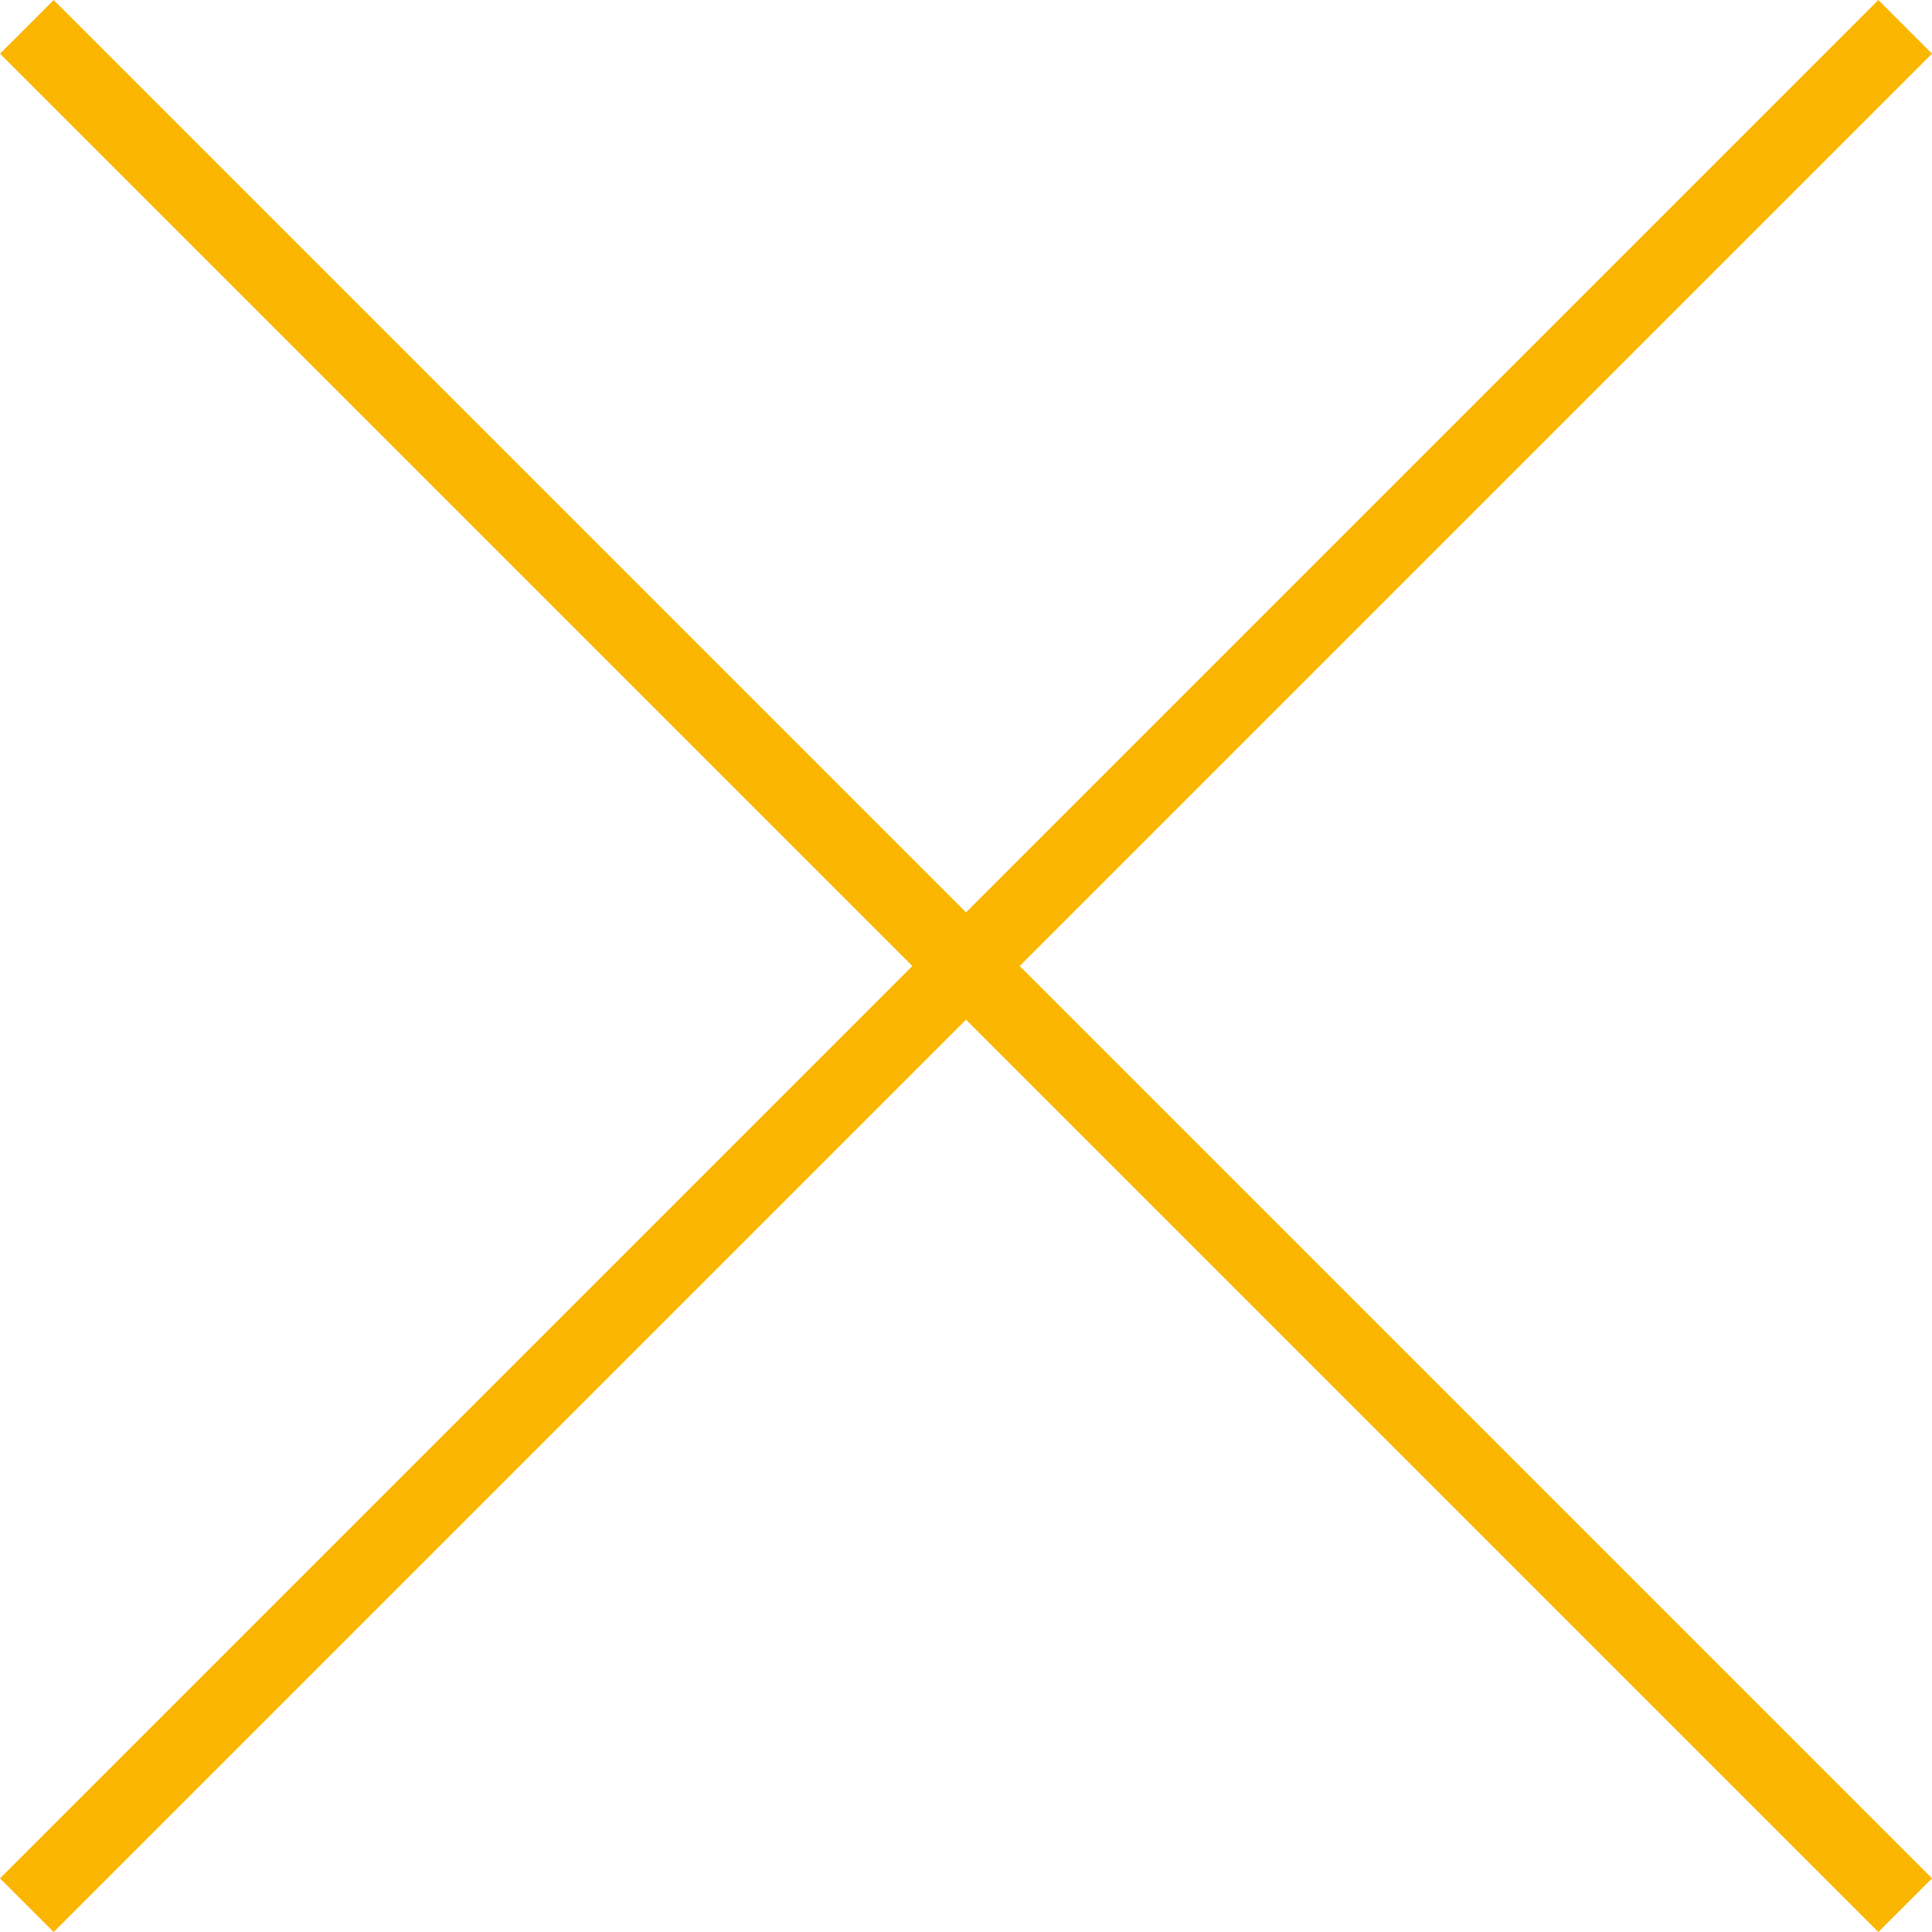
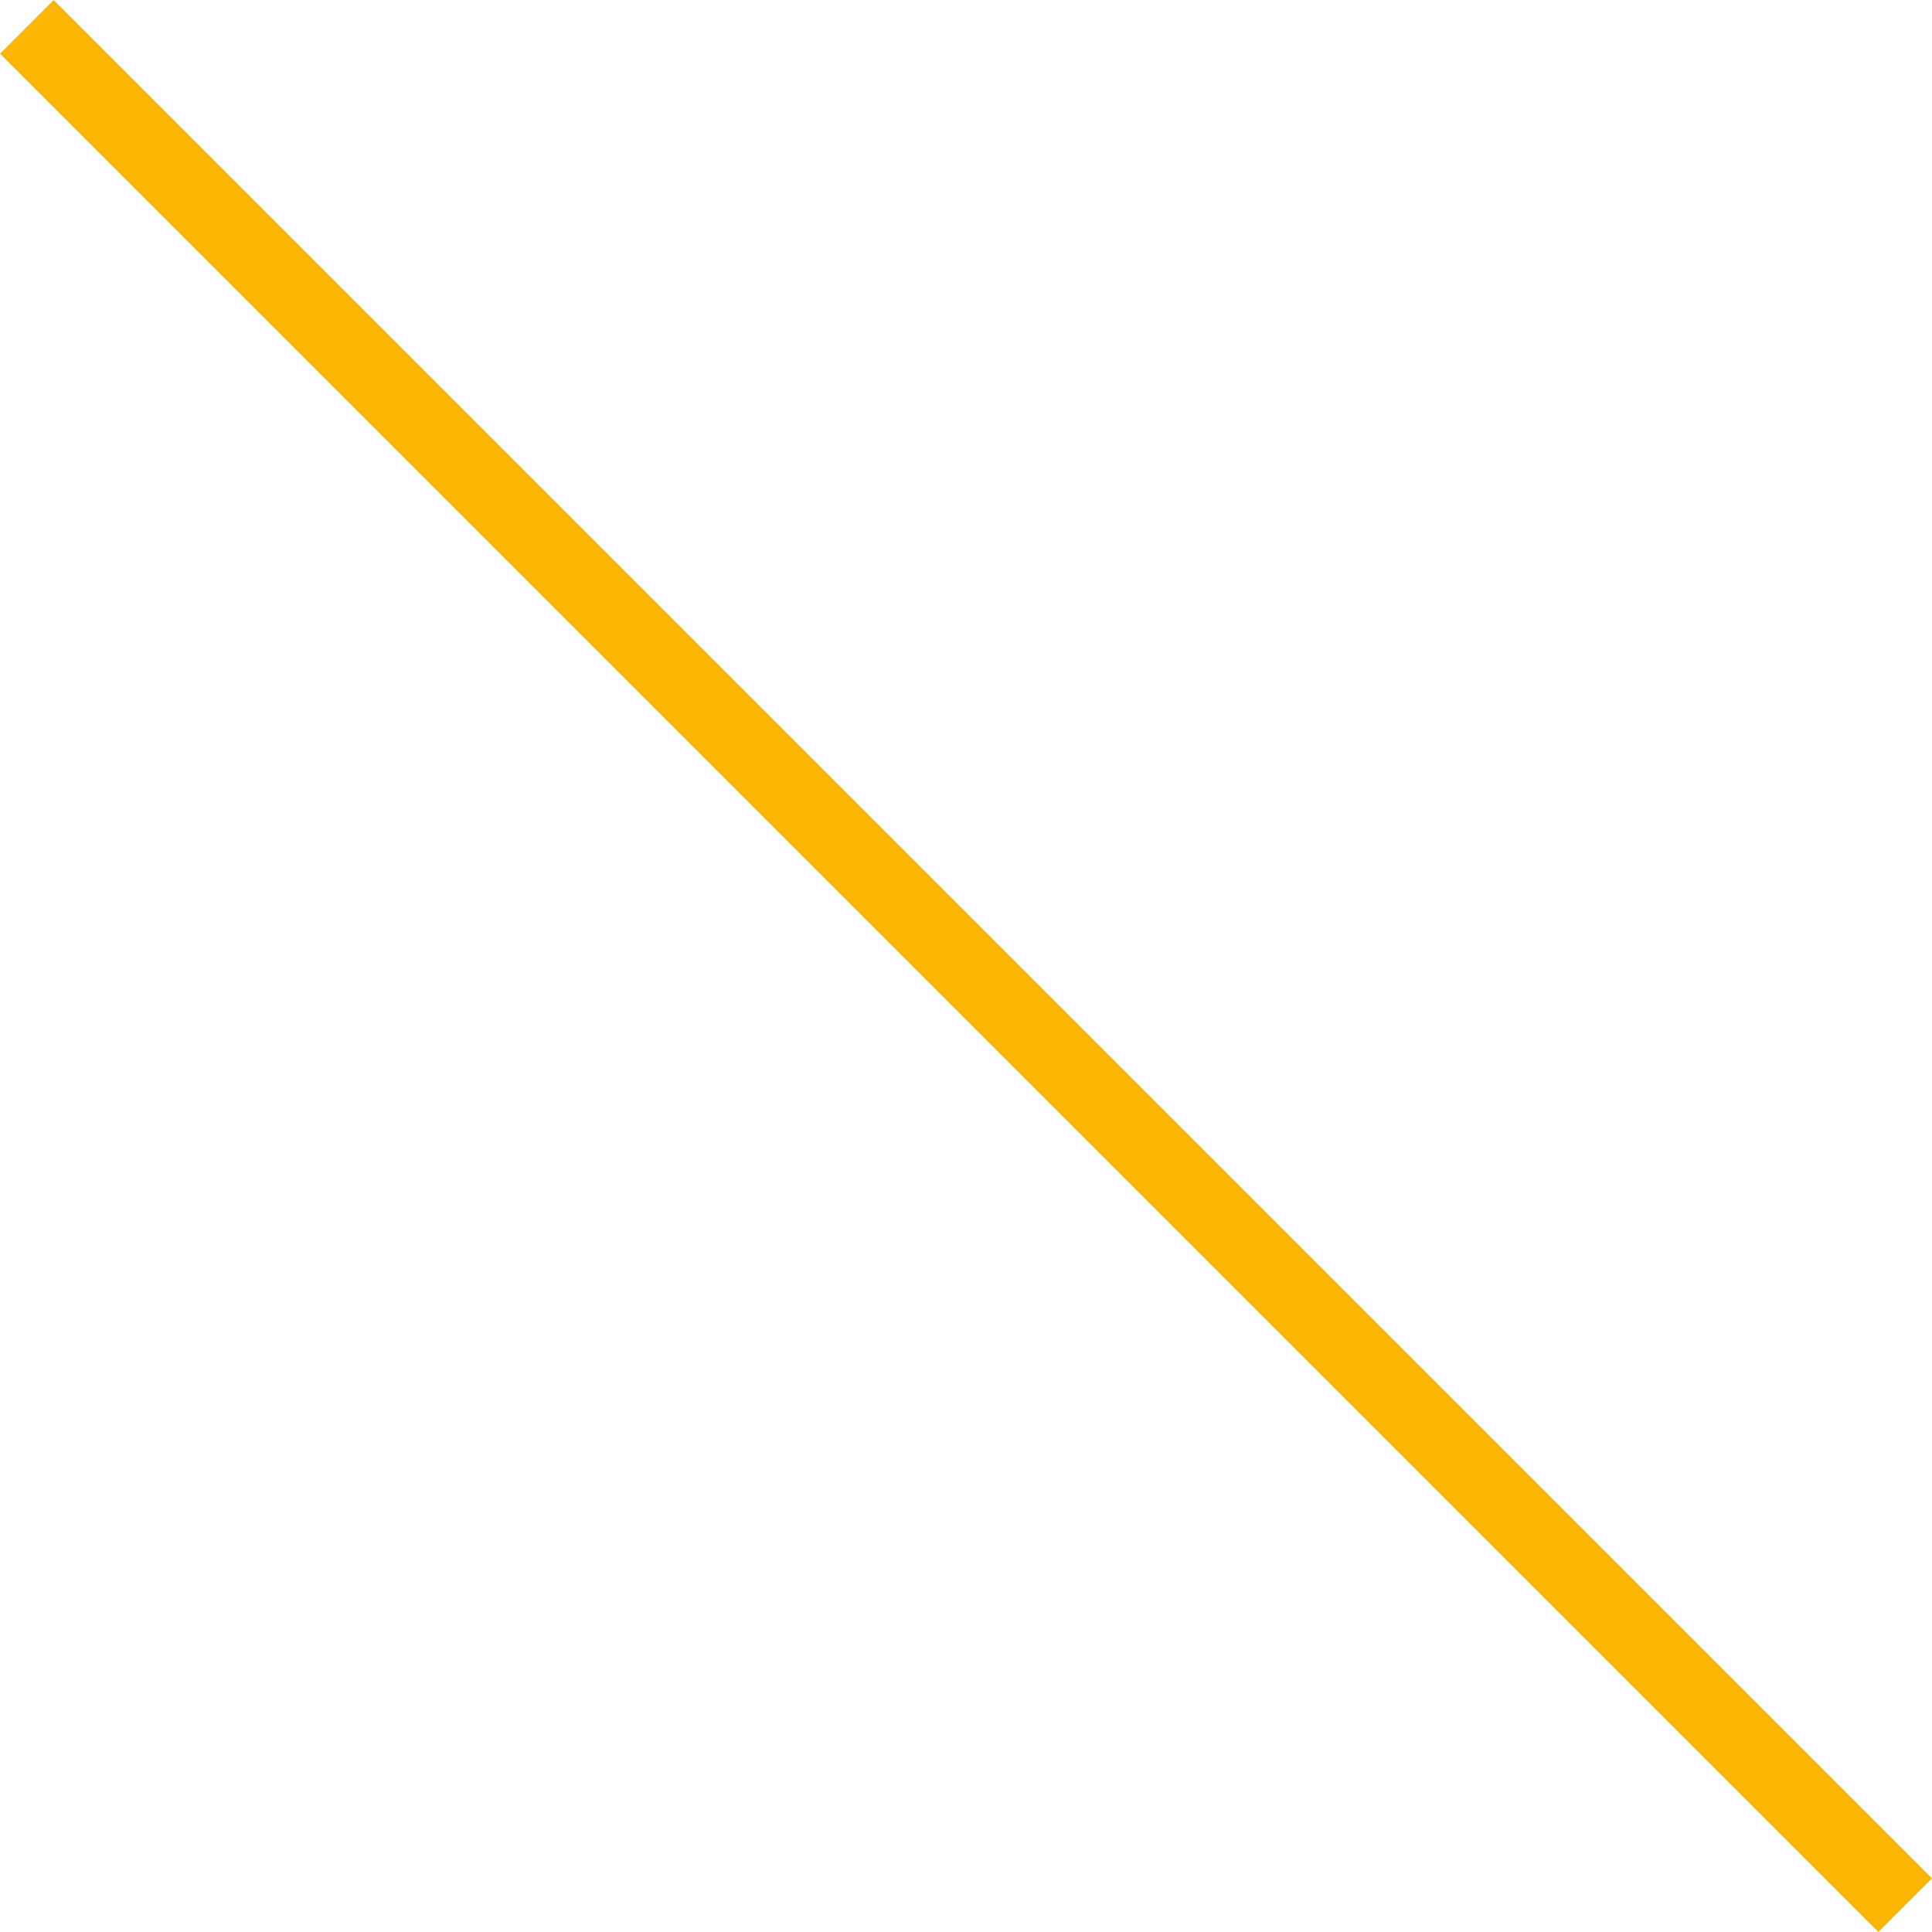
<svg xmlns="http://www.w3.org/2000/svg" width="25.456" height="25.456" viewBox="0 0 25.456 25.456">
  <g transform="translate(-363.099 -423.203) rotate(45)">
    <line x2="35" transform="translate(556.5 42.5)" fill="none" stroke="#fab600" stroke-width="1" />
-     <line x2="35" transform="translate(574 25) rotate(90)" fill="none" stroke="#fab600" stroke-width="1" />
  </g>
</svg>